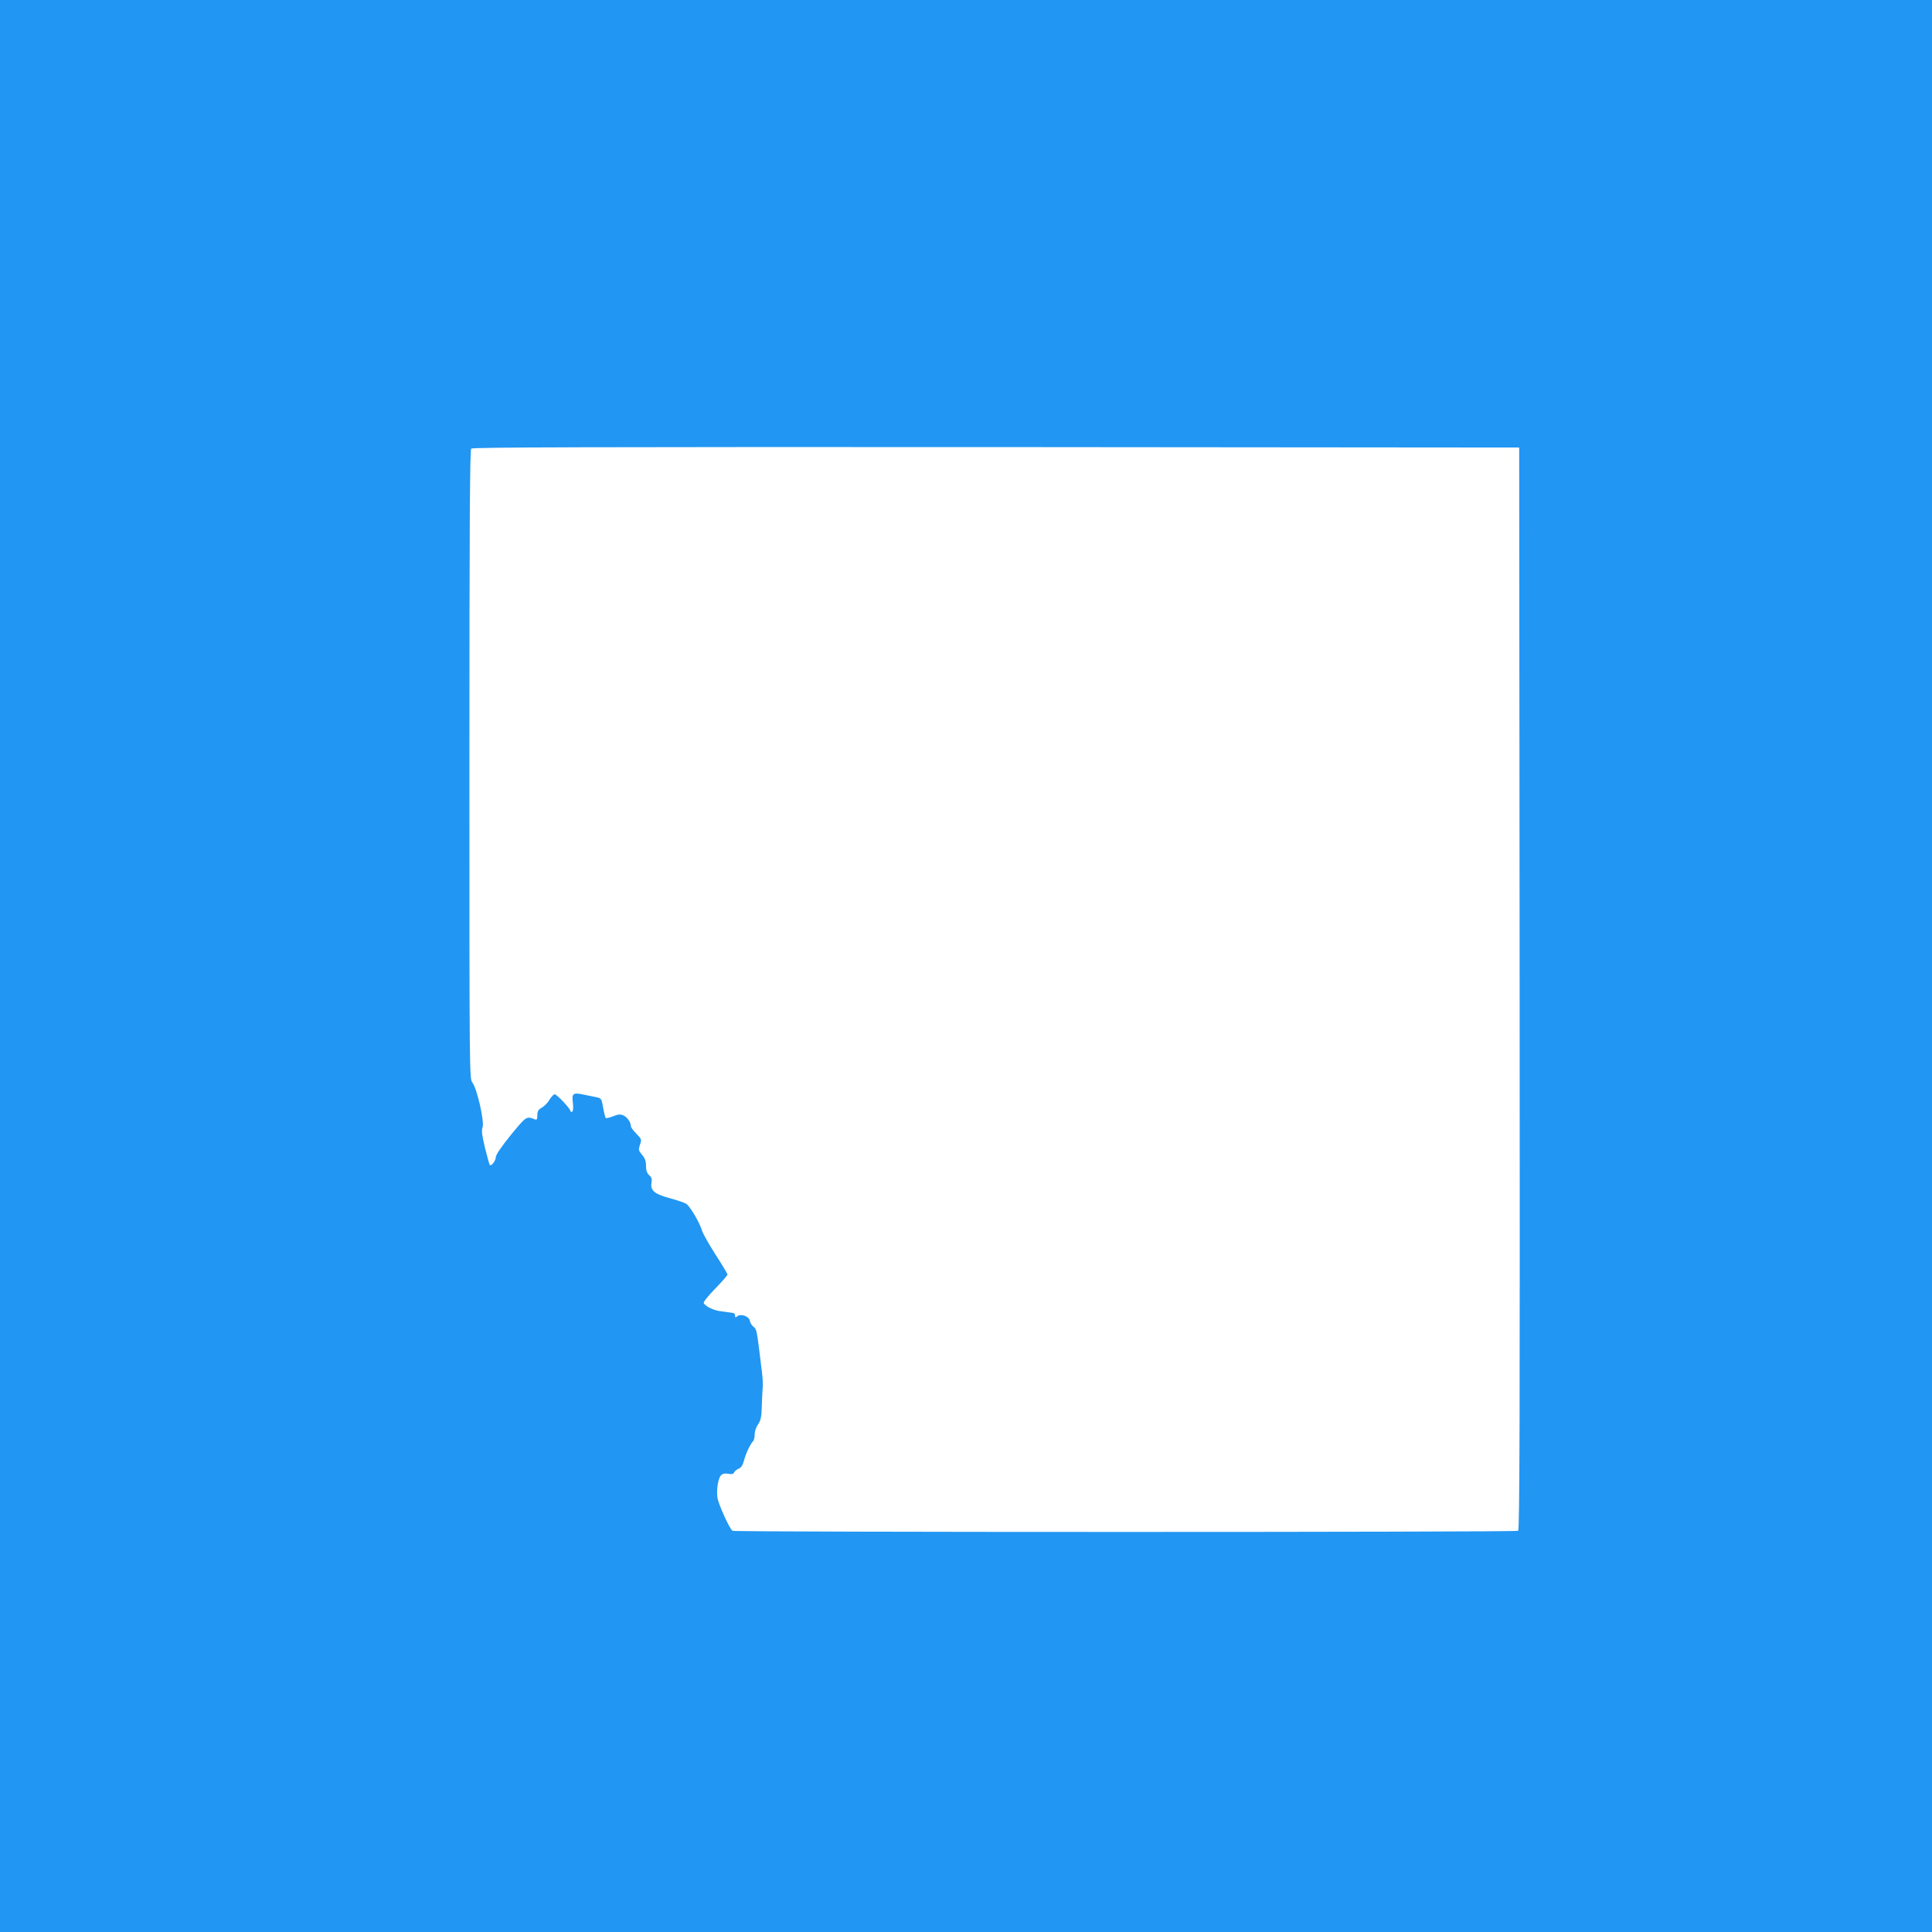
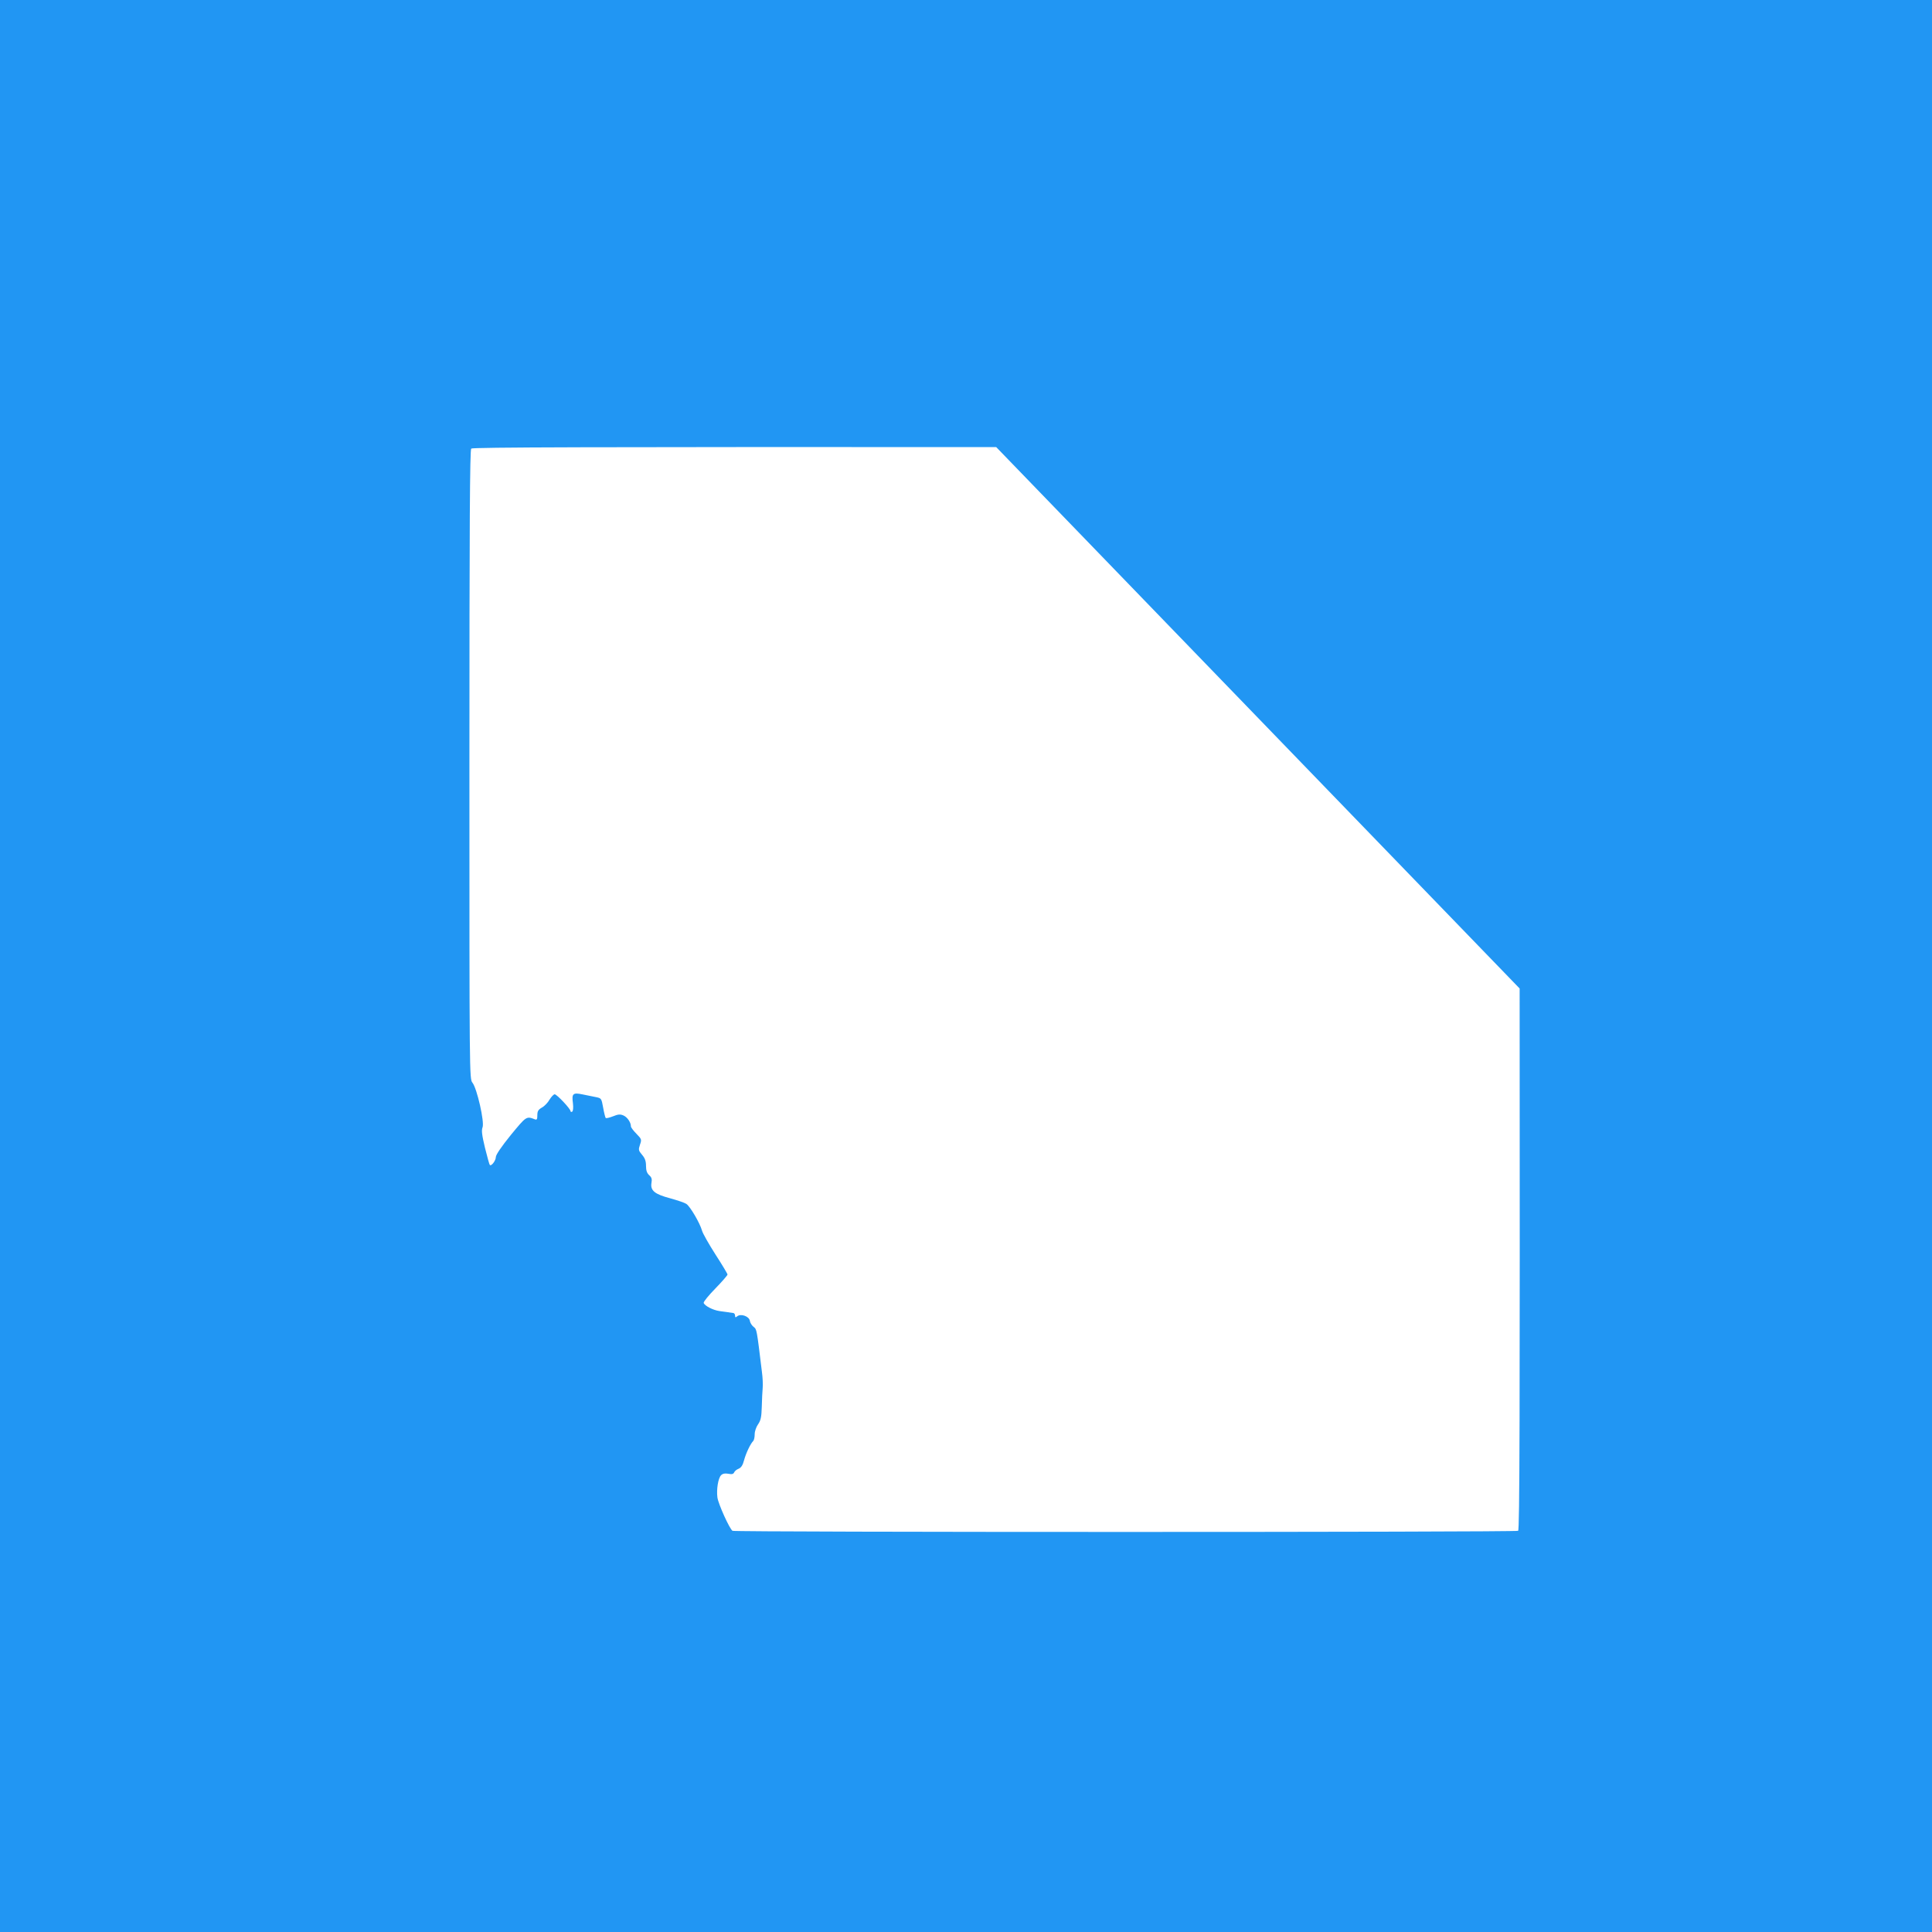
<svg xmlns="http://www.w3.org/2000/svg" version="1.0" width="1280pt" height="1280pt" viewBox="0 0 1280 1280" preserveAspectRatio="xMidYMid meet">
  <g transform="translate(0,1280) scale(0.1,-0.1)" fill="#2196f3" stroke="none">
-     <path d="M0 6400 l0 -6400 6400 0 6400 0 0 6400 0 6400 -6400 0 -6400 0 0 -6400z m10068 -149 c2 -2861 0 -3586 -10 -3593 -16 -10 -5189 -10 -5205 0 -19 12 -94 177 -100 221 -7 54 5 127 24 147 11 11 26 14 48 10 24 -5 34 -2 39 9 3 8 16 19 29 24 17 7 28 23 37 58 13 47 42 108 61 127 5 6 9 25 9 44 0 19 10 48 22 65 18 26 23 47 25 117 1 47 4 103 6 125 2 22 0 69 -5 105 -35 288 -34 282 -55 299 -12 9 -23 27 -25 40 -4 30 -60 50 -84 30 -11 -9 -14 -8 -14 5 0 9 -6 17 -12 17 -13 2 -22 3 -92 13 -42 6 -97 34 -104 54 -2 7 33 50 77 95 45 46 81 88 81 93 0 5 -36 65 -80 133 -44 69 -84 139 -89 158 -14 50 -79 161 -104 177 -12 8 -60 24 -107 37 -102 27 -132 51 -124 101 5 26 1 38 -15 52 -15 14 -21 31 -21 62 0 31 -7 51 -26 73 -24 28 -25 34 -14 67 12 35 11 37 -24 73 -20 20 -36 42 -36 48 0 27 -24 62 -50 73 -21 9 -35 8 -69 -6 -23 -9 -44 -14 -48 -11 -3 4 -11 34 -17 69 -11 60 -12 62 -46 69 -19 4 -59 12 -89 18 -66 14 -74 6 -65 -60 3 -29 1 -49 -5 -54 -6 -3 -11 -2 -11 3 0 16 -91 112 -105 112 -7 0 -22 -16 -34 -35 -11 -20 -34 -44 -51 -53 -24 -14 -30 -24 -30 -51 0 -26 -3 -32 -16 -27 -57 22 -56 22 -160 -104 -63 -78 -99 -131 -99 -146 0 -23 -30 -63 -40 -52 -3 3 -17 54 -32 114 -20 84 -24 114 -16 135 14 35 -37 259 -67 296 -20 25 -20 44 -20 2107 0 1607 3 2085 12 2094 9 9 790 11 3478 10 l3465 -3 3 -3584z" />
+     <path d="M0 6400 l0 -6400 6400 0 6400 0 0 6400 0 6400 -6400 0 -6400 0 0 -6400z m10068 -149 c2 -2861 0 -3586 -10 -3593 -16 -10 -5189 -10 -5205 0 -19 12 -94 177 -100 221 -7 54 5 127 24 147 11 11 26 14 48 10 24 -5 34 -2 39 9 3 8 16 19 29 24 17 7 28 23 37 58 13 47 42 108 61 127 5 6 9 25 9 44 0 19 10 48 22 65 18 26 23 47 25 117 1 47 4 103 6 125 2 22 0 69 -5 105 -35 288 -34 282 -55 299 -12 9 -23 27 -25 40 -4 30 -60 50 -84 30 -11 -9 -14 -8 -14 5 0 9 -6 17 -12 17 -13 2 -22 3 -92 13 -42 6 -97 34 -104 54 -2 7 33 50 77 95 45 46 81 88 81 93 0 5 -36 65 -80 133 -44 69 -84 139 -89 158 -14 50 -79 161 -104 177 -12 8 -60 24 -107 37 -102 27 -132 51 -124 101 5 26 1 38 -15 52 -15 14 -21 31 -21 62 0 31 -7 51 -26 73 -24 28 -25 34 -14 67 12 35 11 37 -24 73 -20 20 -36 42 -36 48 0 27 -24 62 -50 73 -21 9 -35 8 -69 -6 -23 -9 -44 -14 -48 -11 -3 4 -11 34 -17 69 -11 60 -12 62 -46 69 -19 4 -59 12 -89 18 -66 14 -74 6 -65 -60 3 -29 1 -49 -5 -54 -6 -3 -11 -2 -11 3 0 16 -91 112 -105 112 -7 0 -22 -16 -34 -35 -11 -20 -34 -44 -51 -53 -24 -14 -30 -24 -30 -51 0 -26 -3 -32 -16 -27 -57 22 -56 22 -160 -104 -63 -78 -99 -131 -99 -146 0 -23 -30 -63 -40 -52 -3 3 -17 54 -32 114 -20 84 -24 114 -16 135 14 35 -37 259 -67 296 -20 25 -20 44 -20 2107 0 1607 3 2085 12 2094 9 9 790 11 3478 10 z" />
  </g>
</svg>